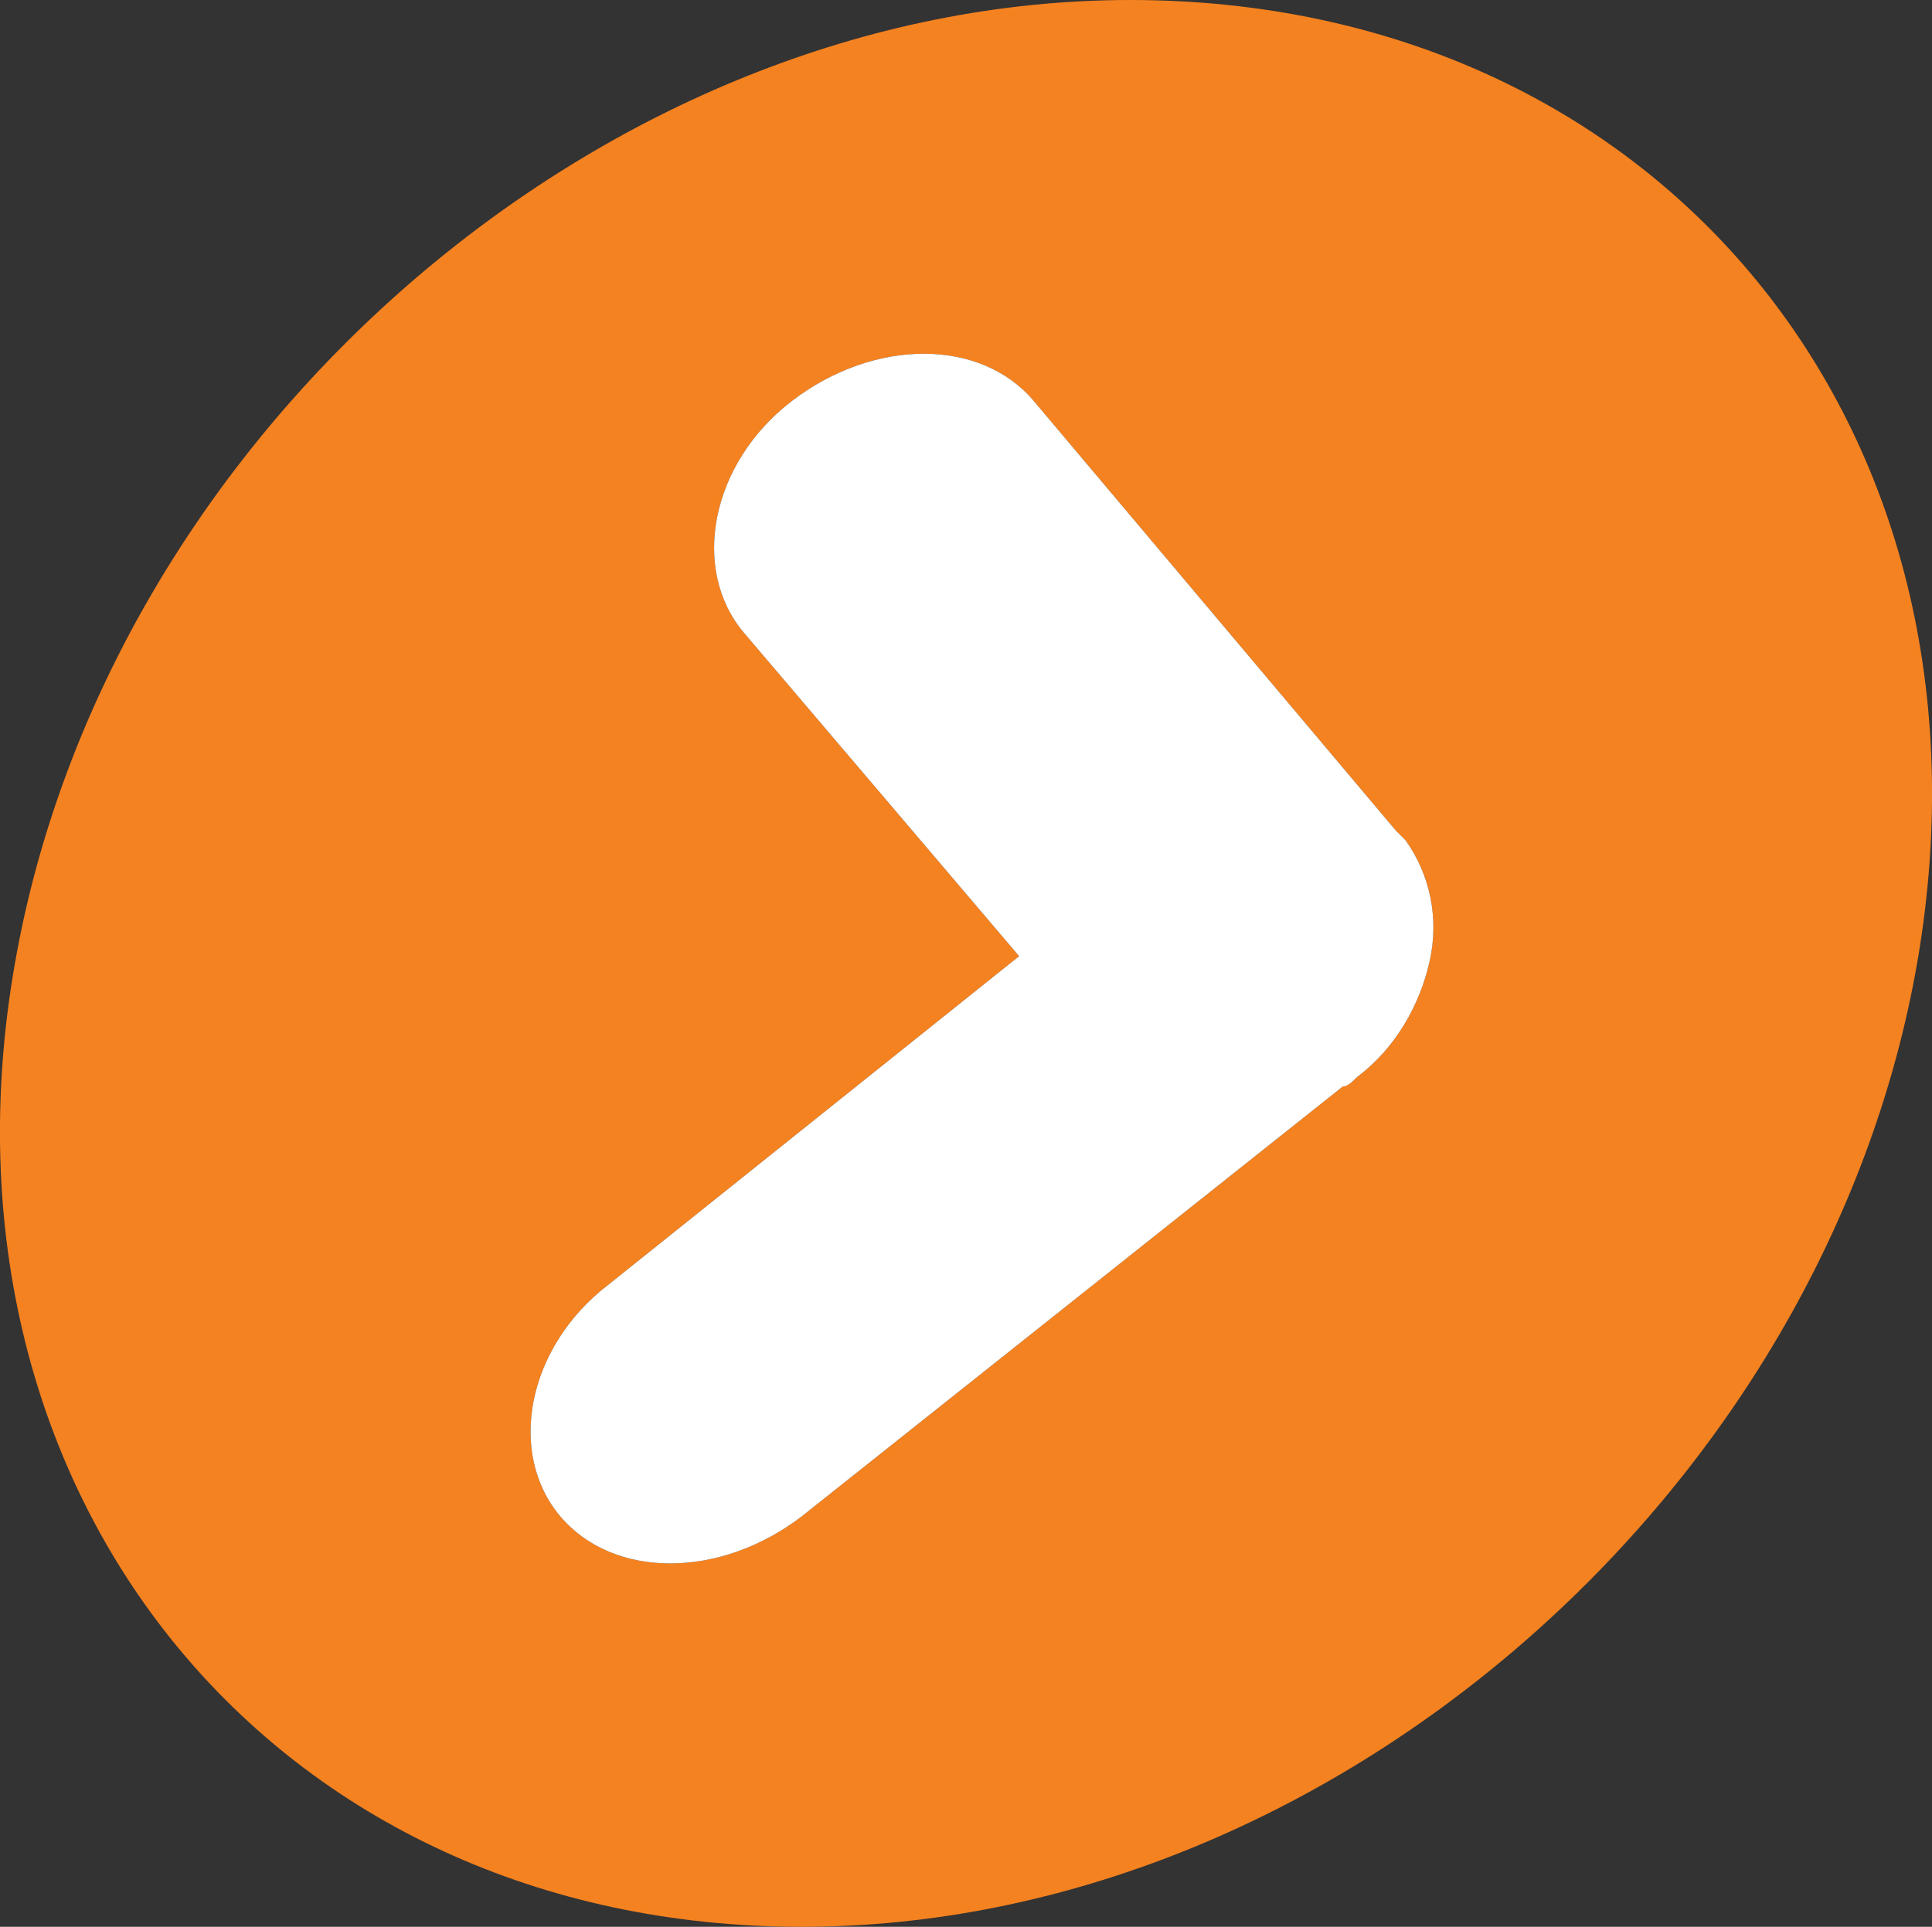
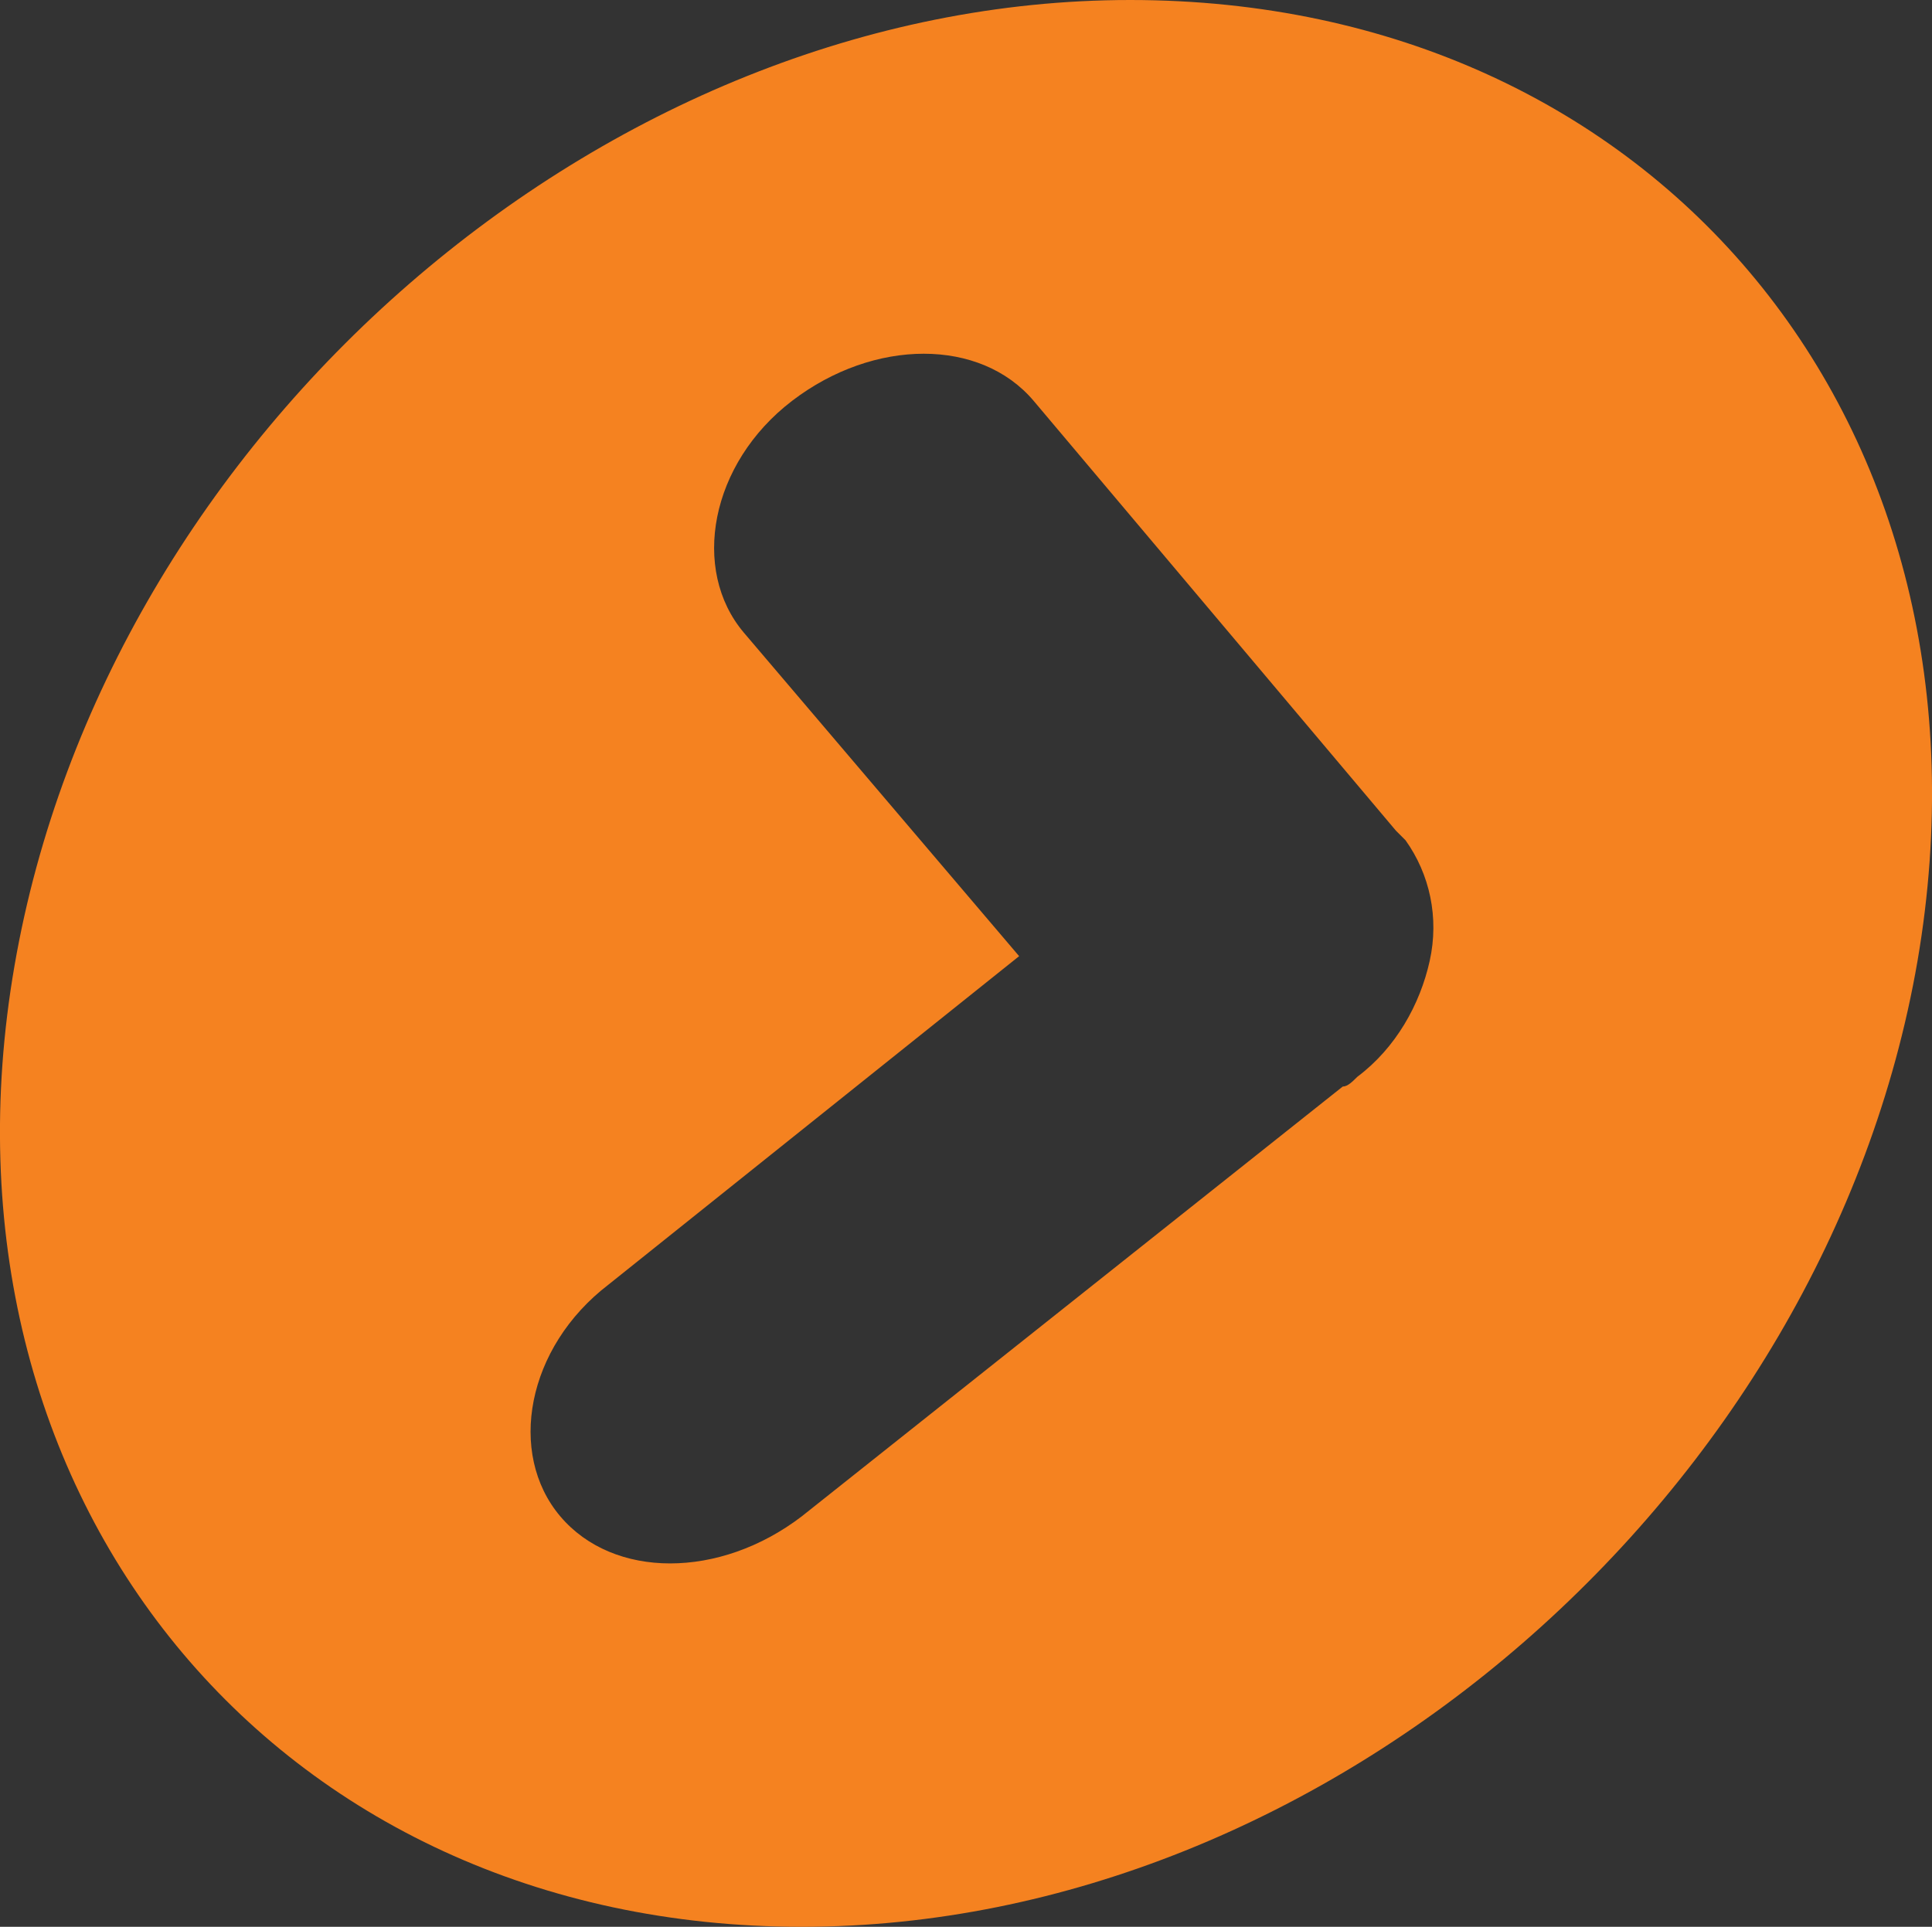
<svg xmlns="http://www.w3.org/2000/svg" version="1.1" x="0px" y="0px" viewBox="0 0 40 39.9" style="enable-background:new 0 0 40 39.9;" xml:space="preserve">
  <rect x="0" y="0" width="40" height="39.9" fill="#333333" stroke="none" />
  <style type="text/css">
	.st0{fill:#F58220;}
	.st1{fill:#FFFFFF;}
</style>
  <path class="st0" d="M23.4,0C12.5,0,2.2,9,0.3,20c-1.9,11,5.4,19.9,16.3,19.9c10.9,0,21.2-9,23.1-20C41.6,8.8,34.3,0,23.4,0z   M29.6,19.9c-0.2,0.9-0.7,1.8-1.5,2.4c-0.1,0.1-0.2,0.2-0.3,0.2l-11.2,8.9c-1.7,1.3-3.9,1.3-5,0c-1.1-1.3-0.7-3.5,1-4.8l8.5-6.8  l-5.7-6.7c-1.1-1.3-0.7-3.5,1-4.8c1.7-1.3,3.9-1.3,5,0l7.5,8.9c0.1,0.1,0.2,0.2,0.2,0.2C29.6,18.1,29.8,19,29.6,19.9L29.6,19.9z" />
-   <path class="st1" d="M29.6,19.9c-0.2,0.9-0.7,1.8-1.5,2.4c-0.1,0.1-0.2,0.2-0.3,0.2l-11.2,8.9c-1.7,1.3-3.9,1.3-5,0  c-1.1-1.3-0.7-3.5,1-4.8l8.5-6.8l-5.7-6.7c-1.1-1.3-0.7-3.5,1-4.8c1.7-1.3,3.9-1.3,5,0l7.5,8.9c0.1,0.1,0.2,0.2,0.2,0.2  C29.6,18.1,29.8,19,29.6,19.9L29.6,19.9z" />
</svg>